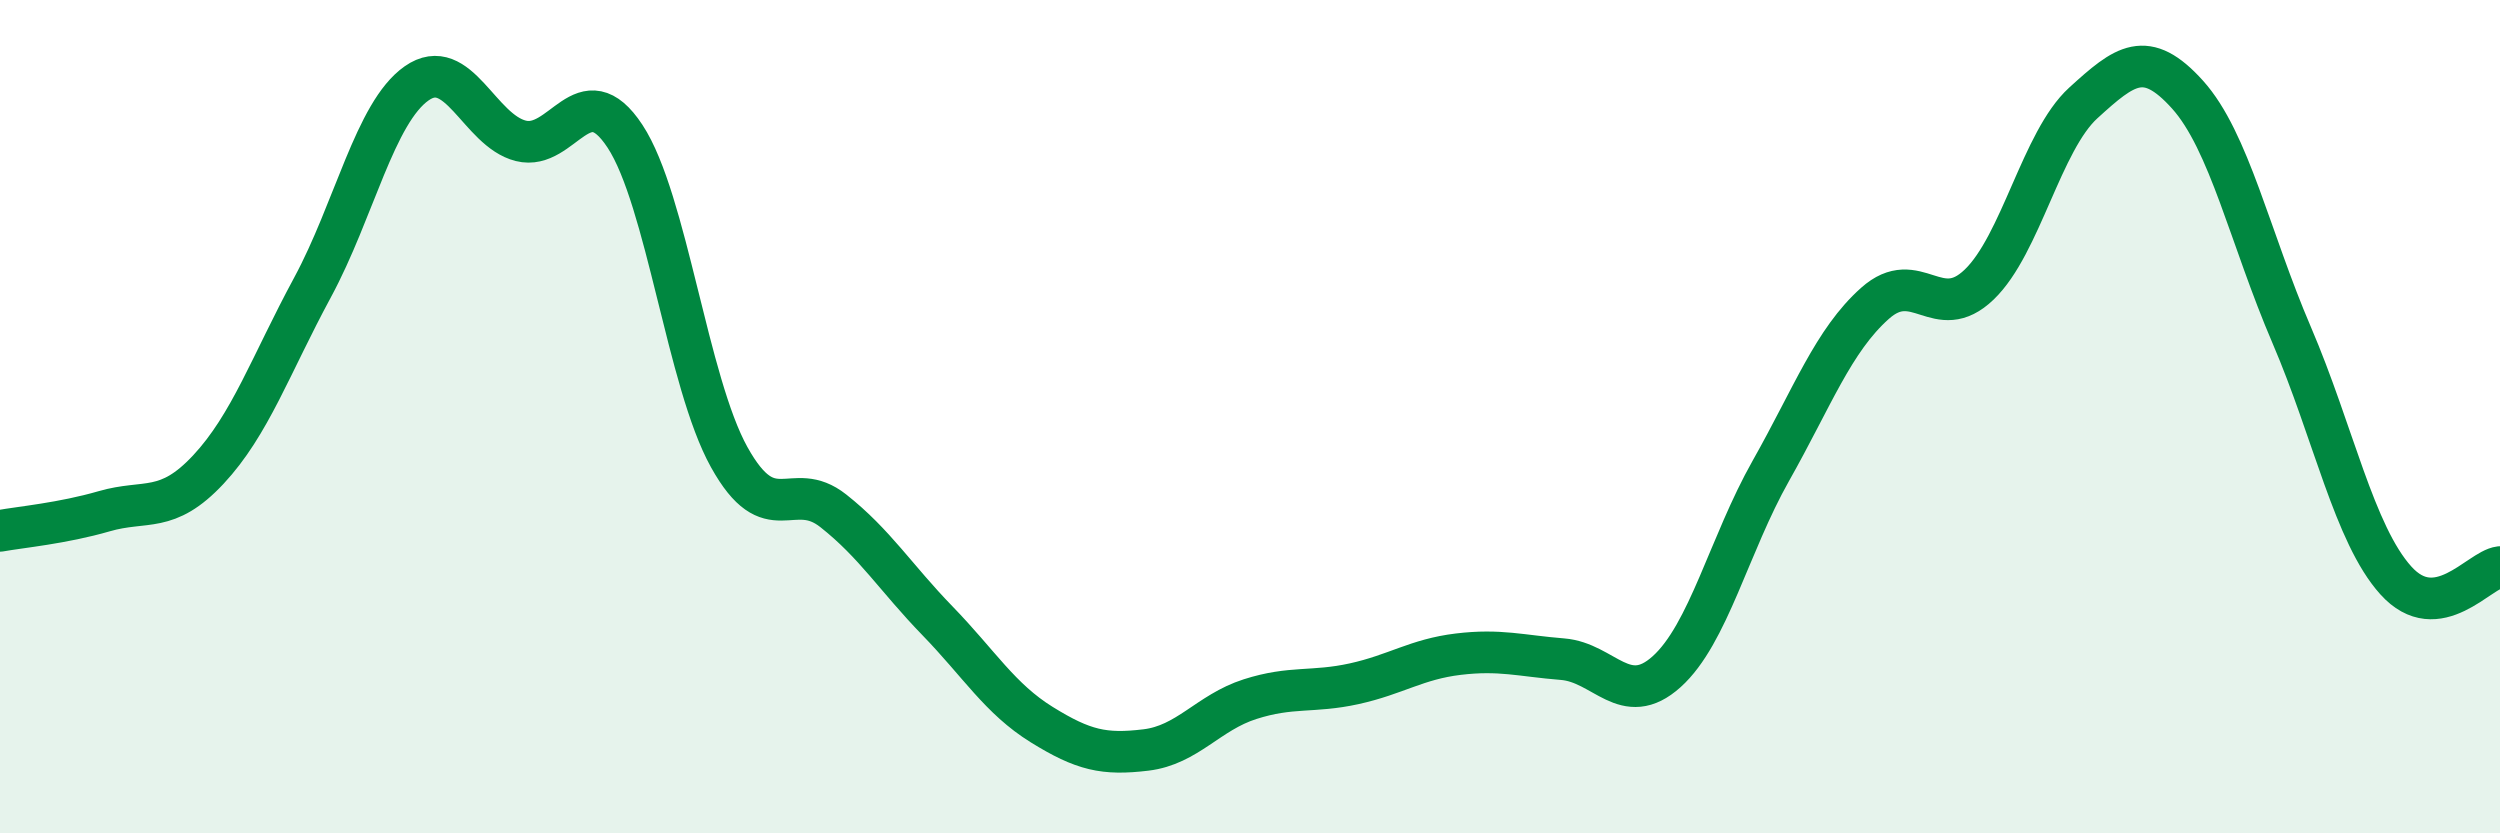
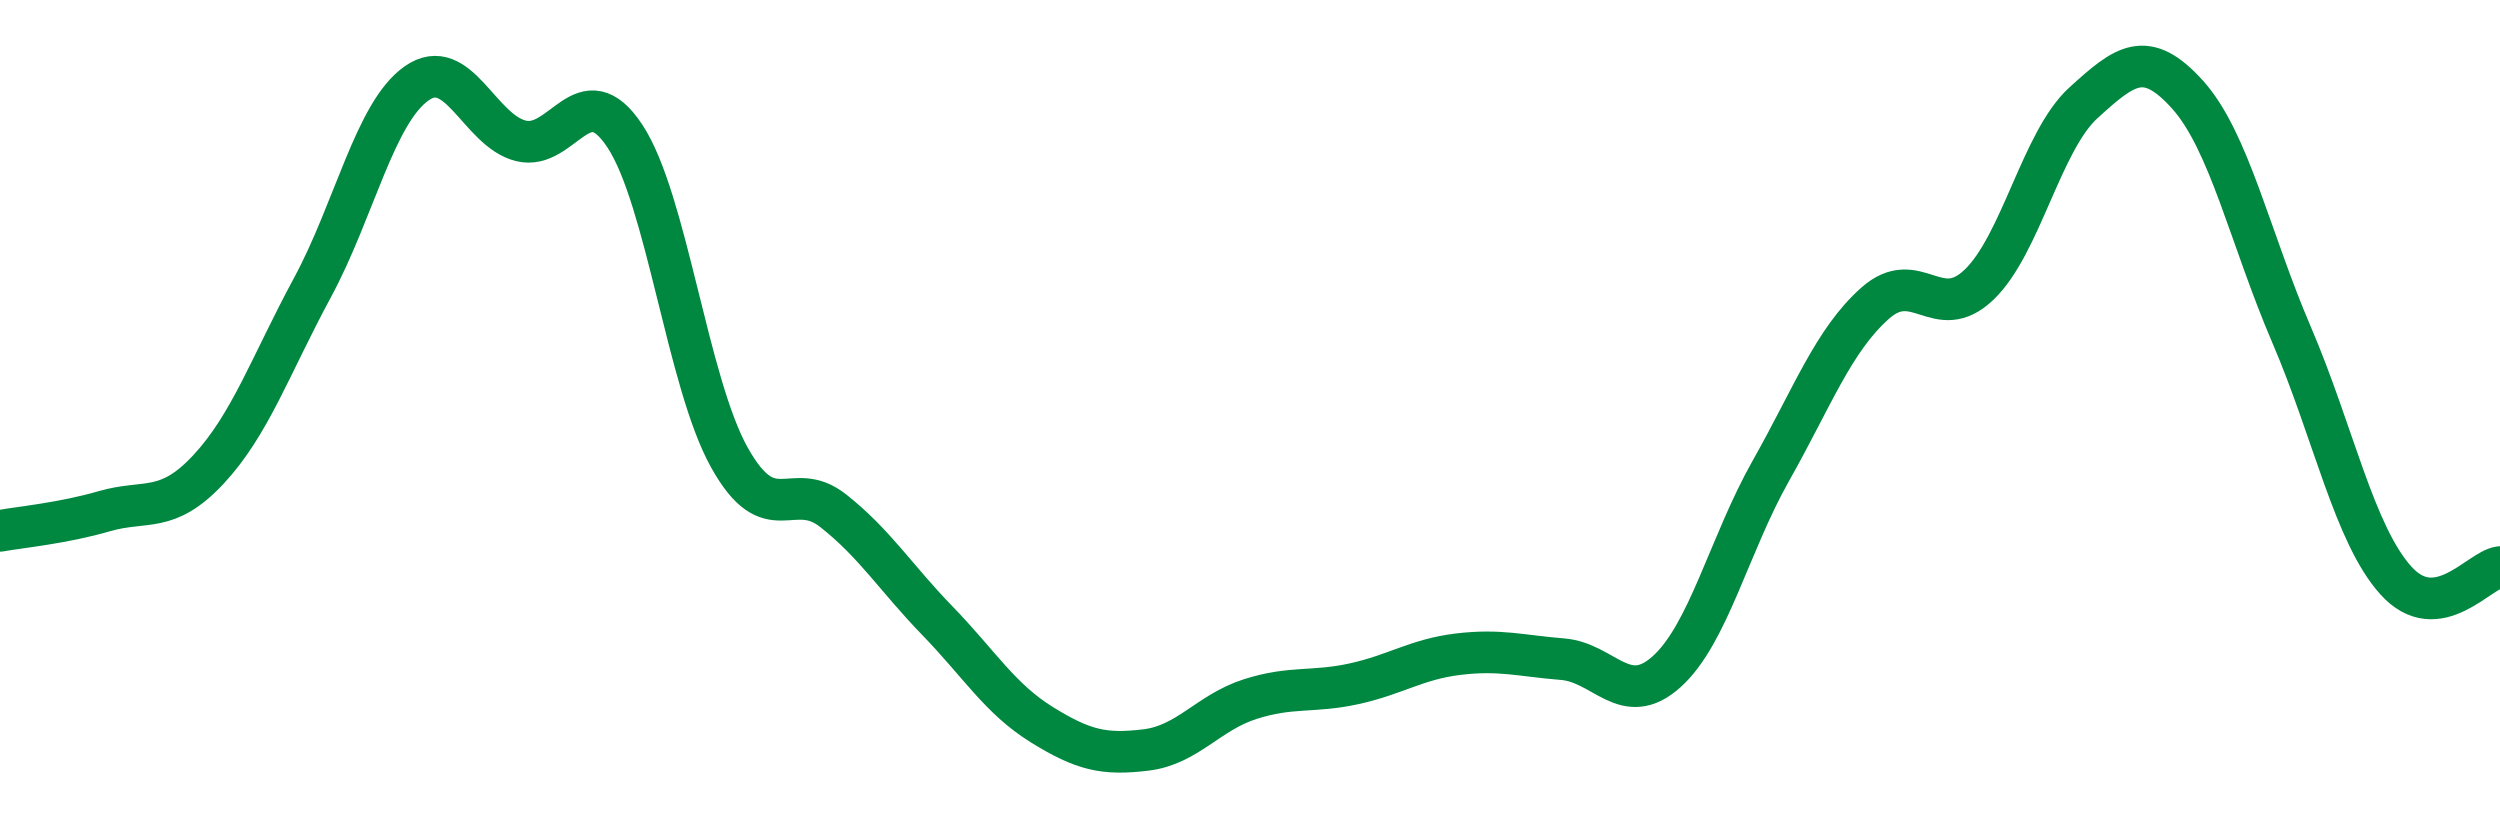
<svg xmlns="http://www.w3.org/2000/svg" width="60" height="20" viewBox="0 0 60 20">
-   <path d="M 0,12.74 C 0.5,12.65 1.5,12.56 2.5,12.27 C 3.5,11.98 4,12.34 5,11.27 C 6,10.2 6.5,8.75 7.5,6.9 C 8.5,5.05 9,2.7 10,2 C 11,1.3 11.5,3.13 12.5,3.38 C 13.5,3.63 14,1.75 15,3.27 C 16,4.79 16.5,9.17 17.5,10.97 C 18.5,12.77 19,11.47 20,12.26 C 21,13.05 21.5,13.87 22.5,14.9 C 23.5,15.93 24,16.77 25,17.39 C 26,18.01 26.5,18.12 27.5,18 C 28.5,17.88 29,17.1 30,16.78 C 31,16.46 31.5,16.63 32.5,16.41 C 33.5,16.19 34,15.82 35,15.7 C 36,15.58 36.5,15.74 37.5,15.82 C 38.5,15.9 39,17.02 40,16.12 C 41,15.22 41.5,13.07 42.5,11.3 C 43.5,9.53 44,8.17 45,7.28 C 46,6.39 46.5,7.79 47.5,6.83 C 48.5,5.87 49,3.38 50,2.47 C 51,1.56 51.5,1.16 52.5,2.27 C 53.5,3.38 54,5.71 55,8.04 C 56,10.37 56.5,12.82 57.5,13.93 C 58.5,15.04 59.5,13.67 60,13.61L60 20L0 20Z" fill="#008740" opacity="0.1" stroke-linecap="round" stroke-linejoin="round" />
  <path d="M 0,12.74 C 0.5,12.65 1.5,12.56 2.5,12.27 C 3.5,11.98 4,12.34 5,11.27 C 6,10.2 6.5,8.75 7.5,6.9 C 8.5,5.05 9,2.7 10,2 C 11,1.3 11.5,3.13 12.5,3.38 C 13.5,3.63 14,1.75 15,3.27 C 16,4.79 16.5,9.17 17.5,10.97 C 18.5,12.77 19,11.47 20,12.26 C 21,13.05 21.5,13.87 22.5,14.9 C 23.5,15.93 24,16.77 25,17.39 C 26,18.01 26.5,18.12 27.5,18 C 28.5,17.88 29,17.1 30,16.78 C 31,16.46 31.5,16.63 32.5,16.41 C 33.5,16.19 34,15.82 35,15.7 C 36,15.58 36.5,15.74 37.5,15.82 C 38.5,15.9 39,17.02 40,16.12 C 41,15.22 41.5,13.07 42.5,11.3 C 43.5,9.53 44,8.17 45,7.28 C 46,6.39 46.5,7.79 47.5,6.83 C 48.5,5.87 49,3.38 50,2.47 C 51,1.56 51.5,1.16 52.5,2.27 C 53.5,3.38 54,5.71 55,8.04 C 56,10.37 56.5,12.82 57.5,13.93 C 58.5,15.04 59.5,13.67 60,13.61" stroke="#008740" stroke-width="1" fill="none" stroke-linecap="round" stroke-linejoin="round" />
</svg>